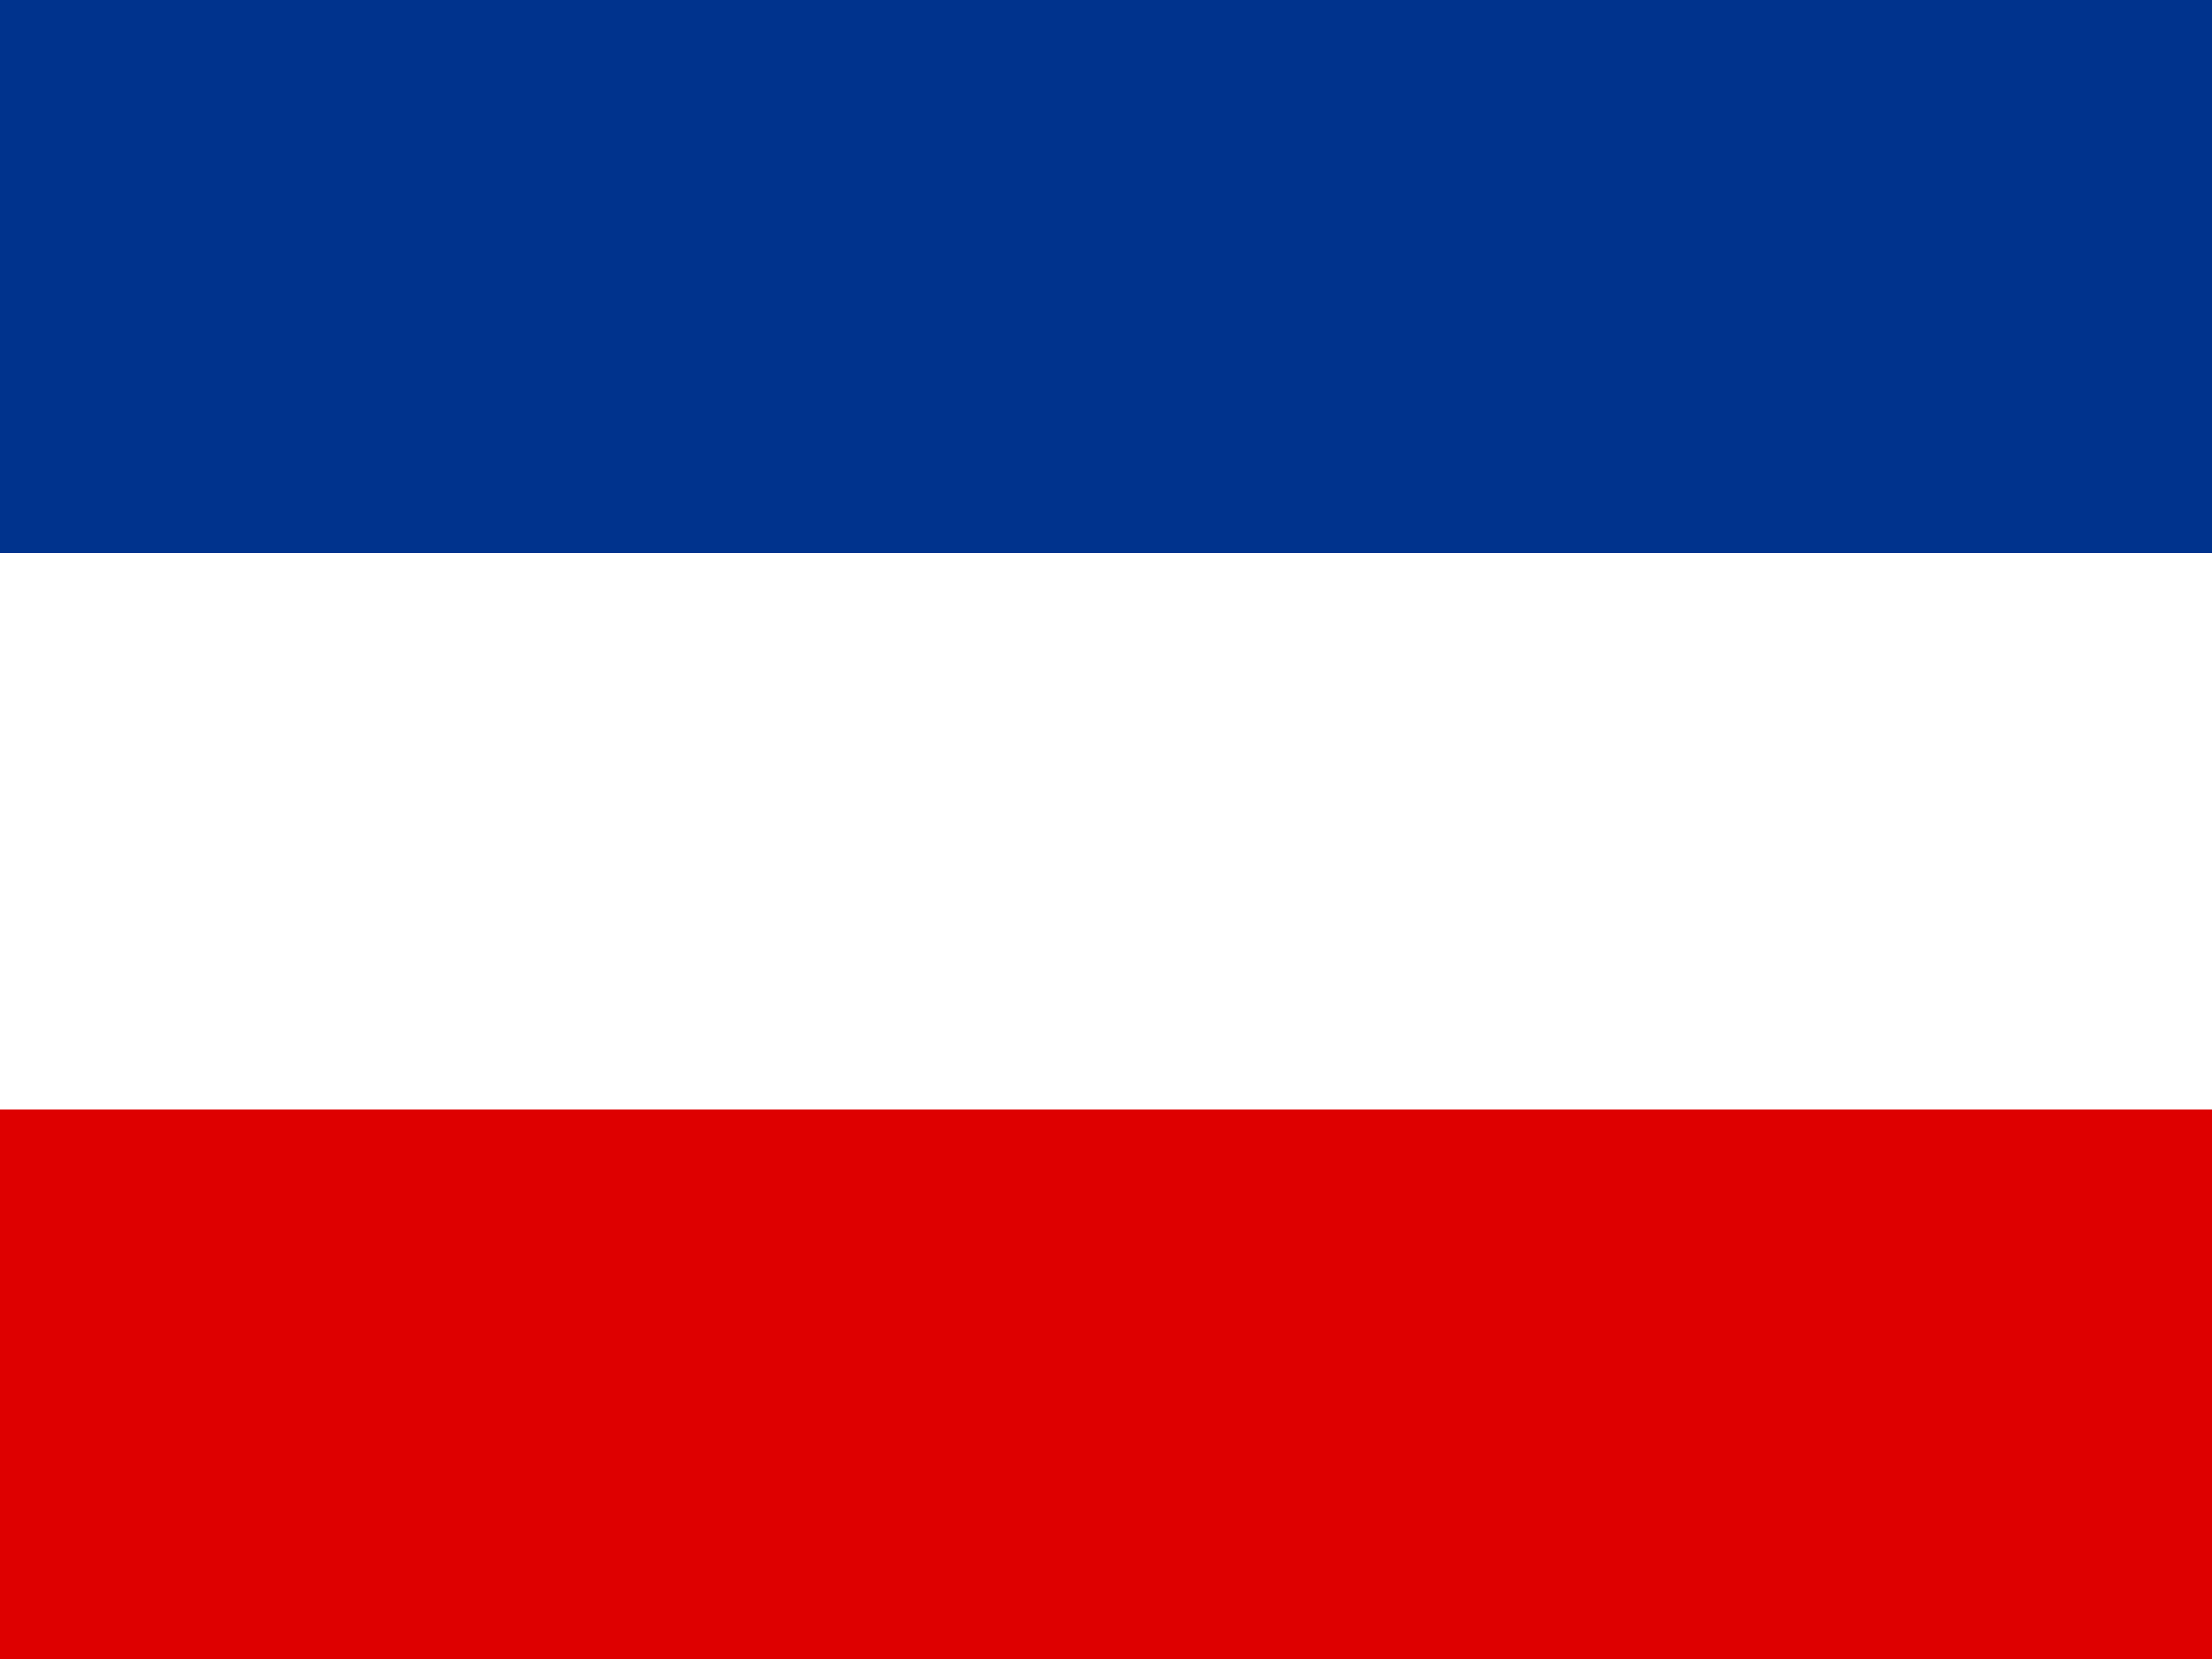
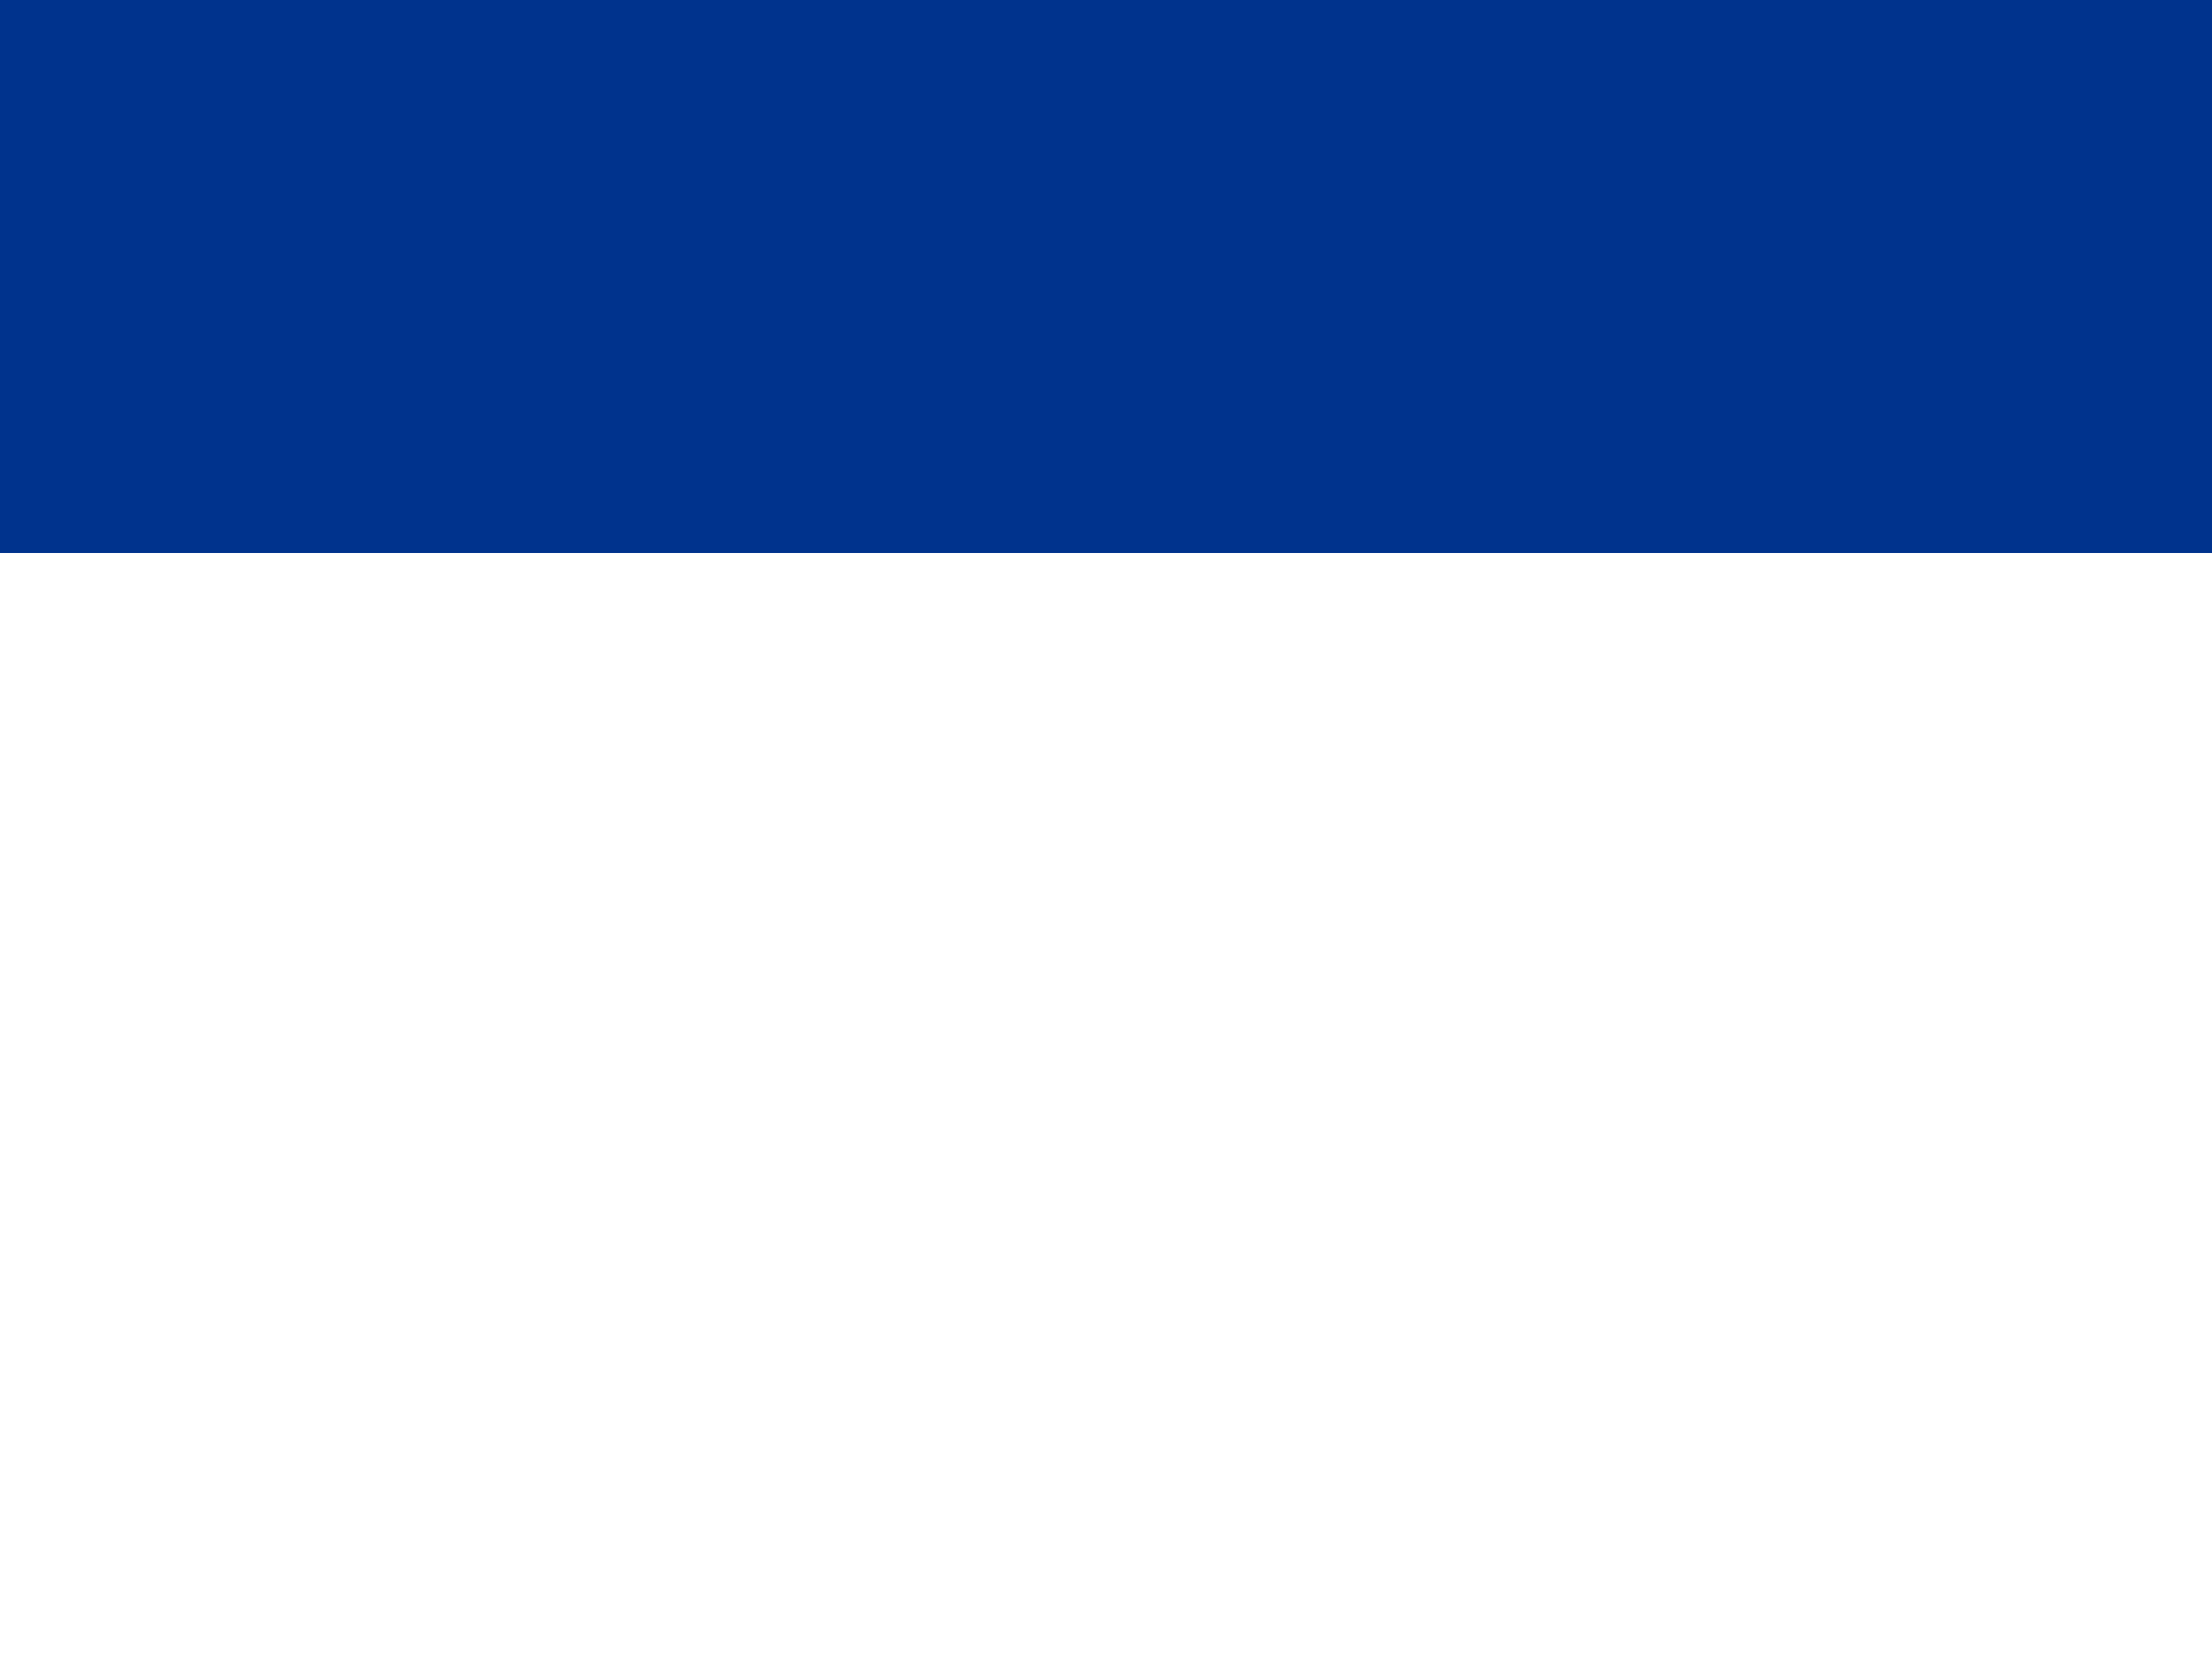
<svg xmlns="http://www.w3.org/2000/svg" xml:space="preserve" style="enable-background:new 0 0 640 480" viewBox="0 0 640 480">
-   <path d="M640 481H0V0h640" style="fill:#fff" />
-   <path d="M640 481H0V321h640" style="fill:#de0000" />
  <path d="M640 160H0V0h640" style="fill:#00338d" />
</svg>